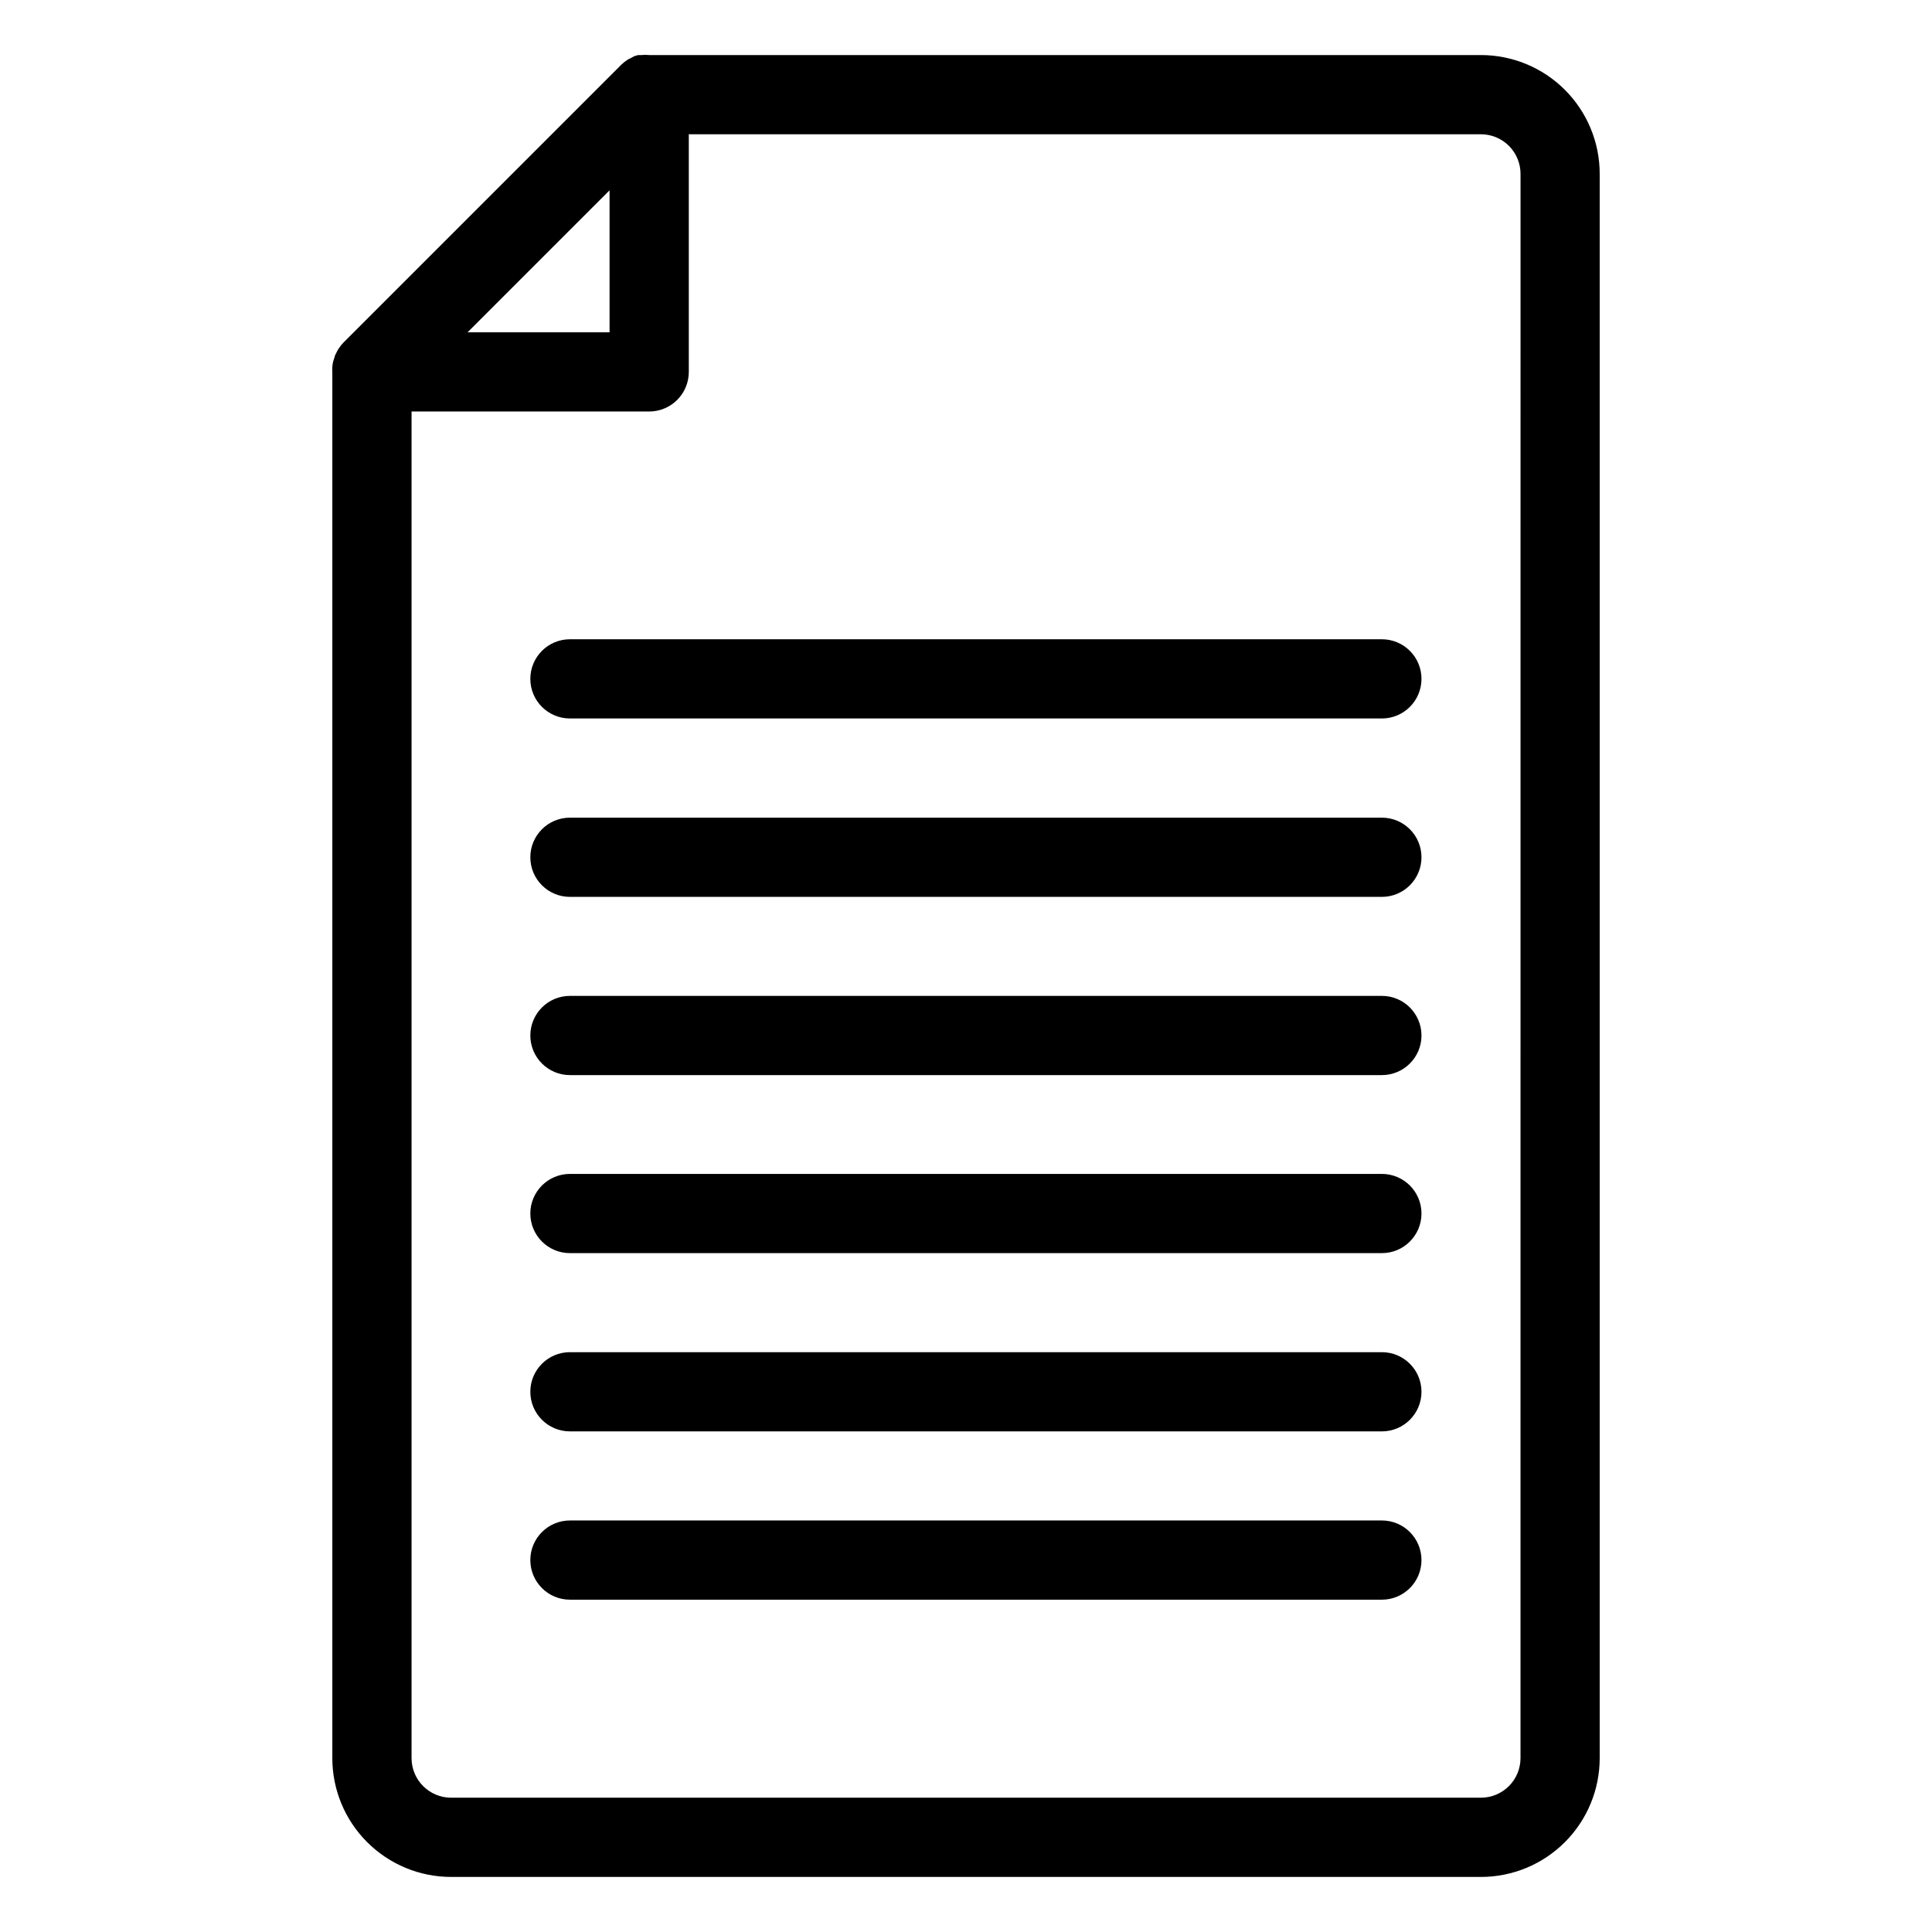
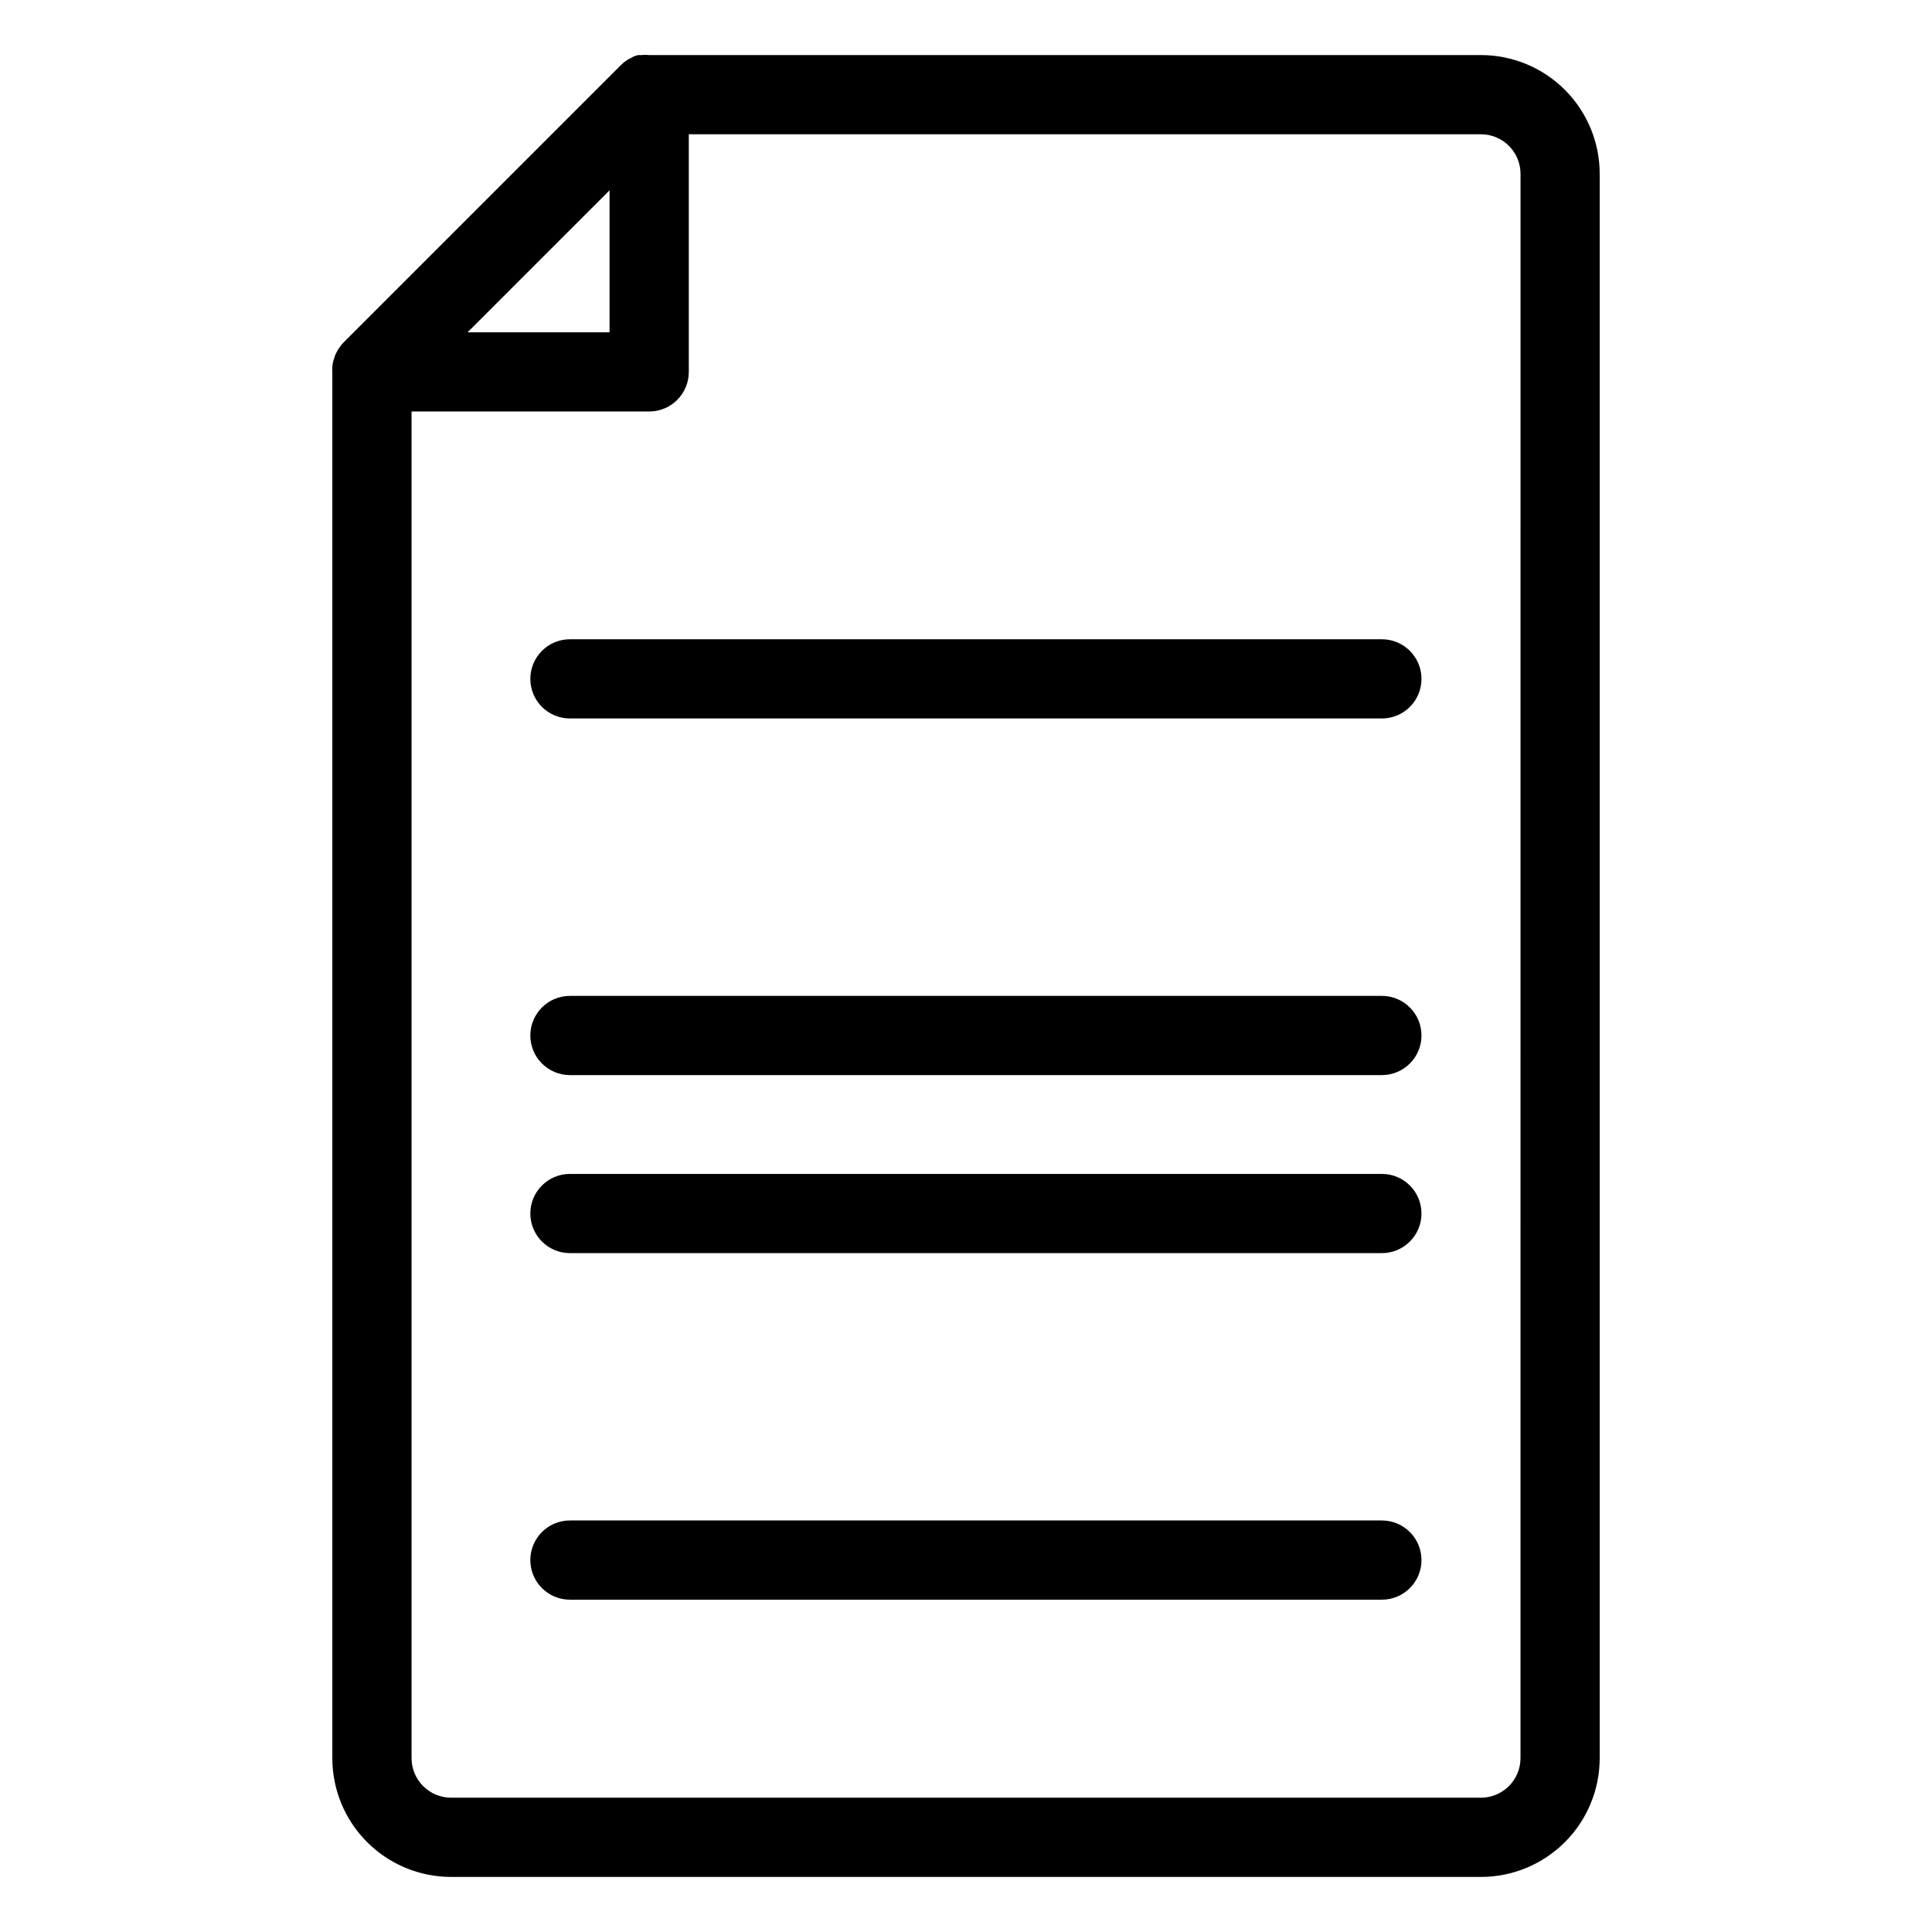
<svg xmlns="http://www.w3.org/2000/svg" fill="#000000" width="800px" height="800px" version="1.1" viewBox="144 144 512 512">
  <g>
    <path d="m536.45 158.59h-220.41c-0.68-0.078-1.367-0.078-2.047 0h-0.891l-1.051 0.316-1.051 0.578v-0.004c-0.281 0.102-0.547 0.242-0.789 0.422-0.586 0.375-1.133 0.816-1.625 1.312l-73.473 73.473c-0.496 0.492-0.938 1.035-1.312 1.625-0.176 0.25-0.332 0.516-0.473 0.789l-0.523 1.051-0.316 1.051v-0.004c-0.117 0.289-0.207 0.586-0.262 0.891-0.164 0.812-0.219 1.645-0.156 2.469v367.36c0 8.352 3.316 16.363 9.223 22.266 5.906 5.906 13.914 9.223 22.266 9.223h272.89c8.352 0 16.363-3.316 22.266-9.223 5.906-5.902 9.223-13.914 9.223-22.266v-419.84c0-8.352-3.316-16.359-9.223-22.266-5.902-5.906-13.914-9.223-22.266-9.223zm-230.91 35.844v37.629h-37.629zm241.41 415.48c0 2.785-1.105 5.453-3.074 7.422s-4.637 3.074-7.422 3.074h-272.89c-5.797 0-10.496-4.699-10.496-10.496v-356.86h62.977c2.781 0 5.453-1.105 7.422-3.074s3.074-4.641 3.074-7.422v-62.977h209.92c2.785 0 5.453 1.105 7.422 3.074s3.074 4.637 3.074 7.422z" />
-     <path d="m510.21 360.69h-215.17c-5.797 0-10.496 4.699-10.496 10.496s4.699 10.496 10.496 10.496h215.17c5.797 0 10.496-4.699 10.496-10.496s-4.699-10.496-10.496-10.496z" />
    <path d="m510.21 455.1h-215.17c-5.797 0-10.496 4.699-10.496 10.496s4.699 10.496 10.496 10.496h215.17c5.797 0 10.496-4.699 10.496-10.496s-4.699-10.496-10.496-10.496z" />
    <path d="m510.21 546.94h-215.17c-5.797 0-10.496 4.699-10.496 10.496s4.699 10.496 10.496 10.496h215.17c5.797 0 10.496-4.699 10.496-10.496s-4.699-10.496-10.496-10.496z" />
    <path d="m510.21 313.41h-215.17c-5.797 0-10.496 4.699-10.496 10.496s4.699 10.496 10.496 10.496h215.17c5.797 0 10.496-4.699 10.496-10.496s-4.699-10.496-10.496-10.496z" />
    <path d="m510.21 407.92h-215.17c-5.797 0-10.496 4.699-10.496 10.496s4.699 10.496 10.496 10.496h215.17c5.797 0 10.496-4.699 10.496-10.496s-4.699-10.496-10.496-10.496z" />
-     <path d="m510.21 502.34h-215.17c-5.797 0-10.496 4.699-10.496 10.496s4.699 10.496 10.496 10.496h215.17c5.797 0 10.496-4.699 10.496-10.496s-4.699-10.496-10.496-10.496z" />
  </g>
</svg>